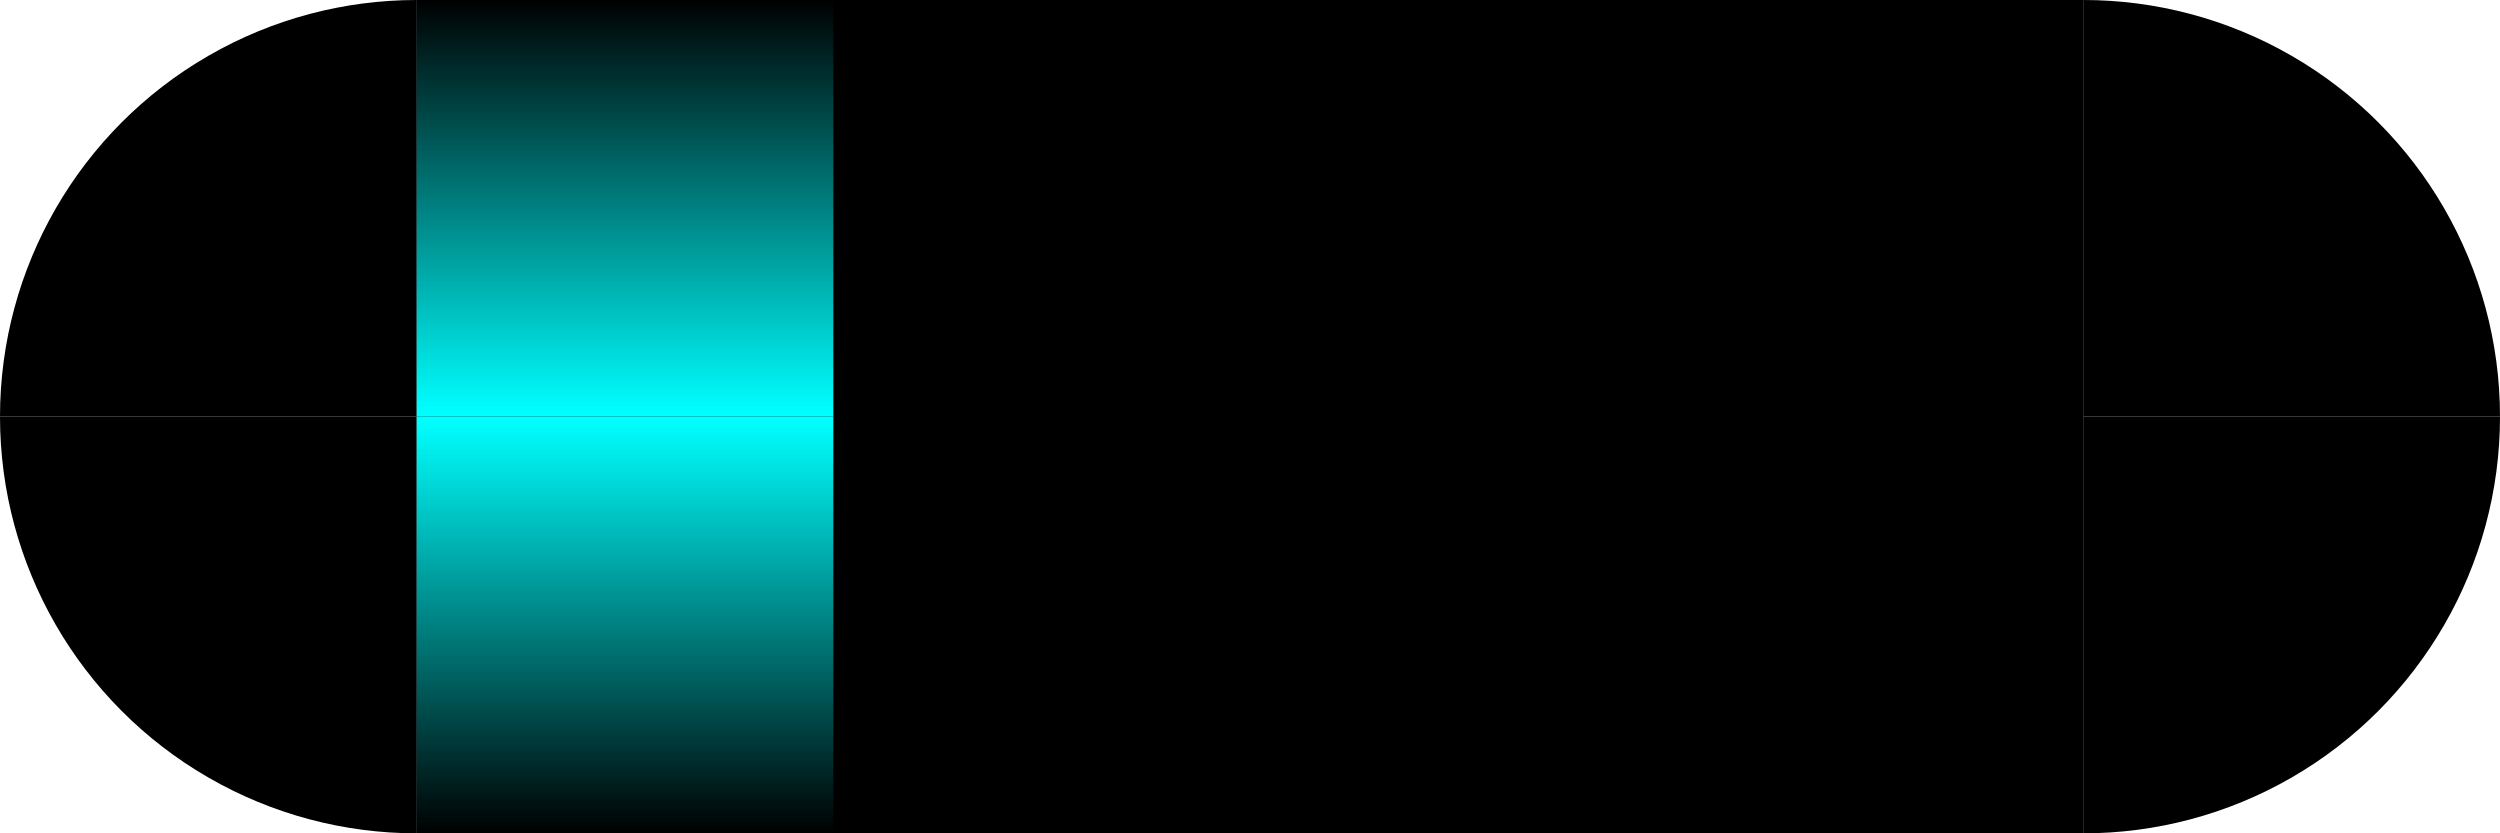
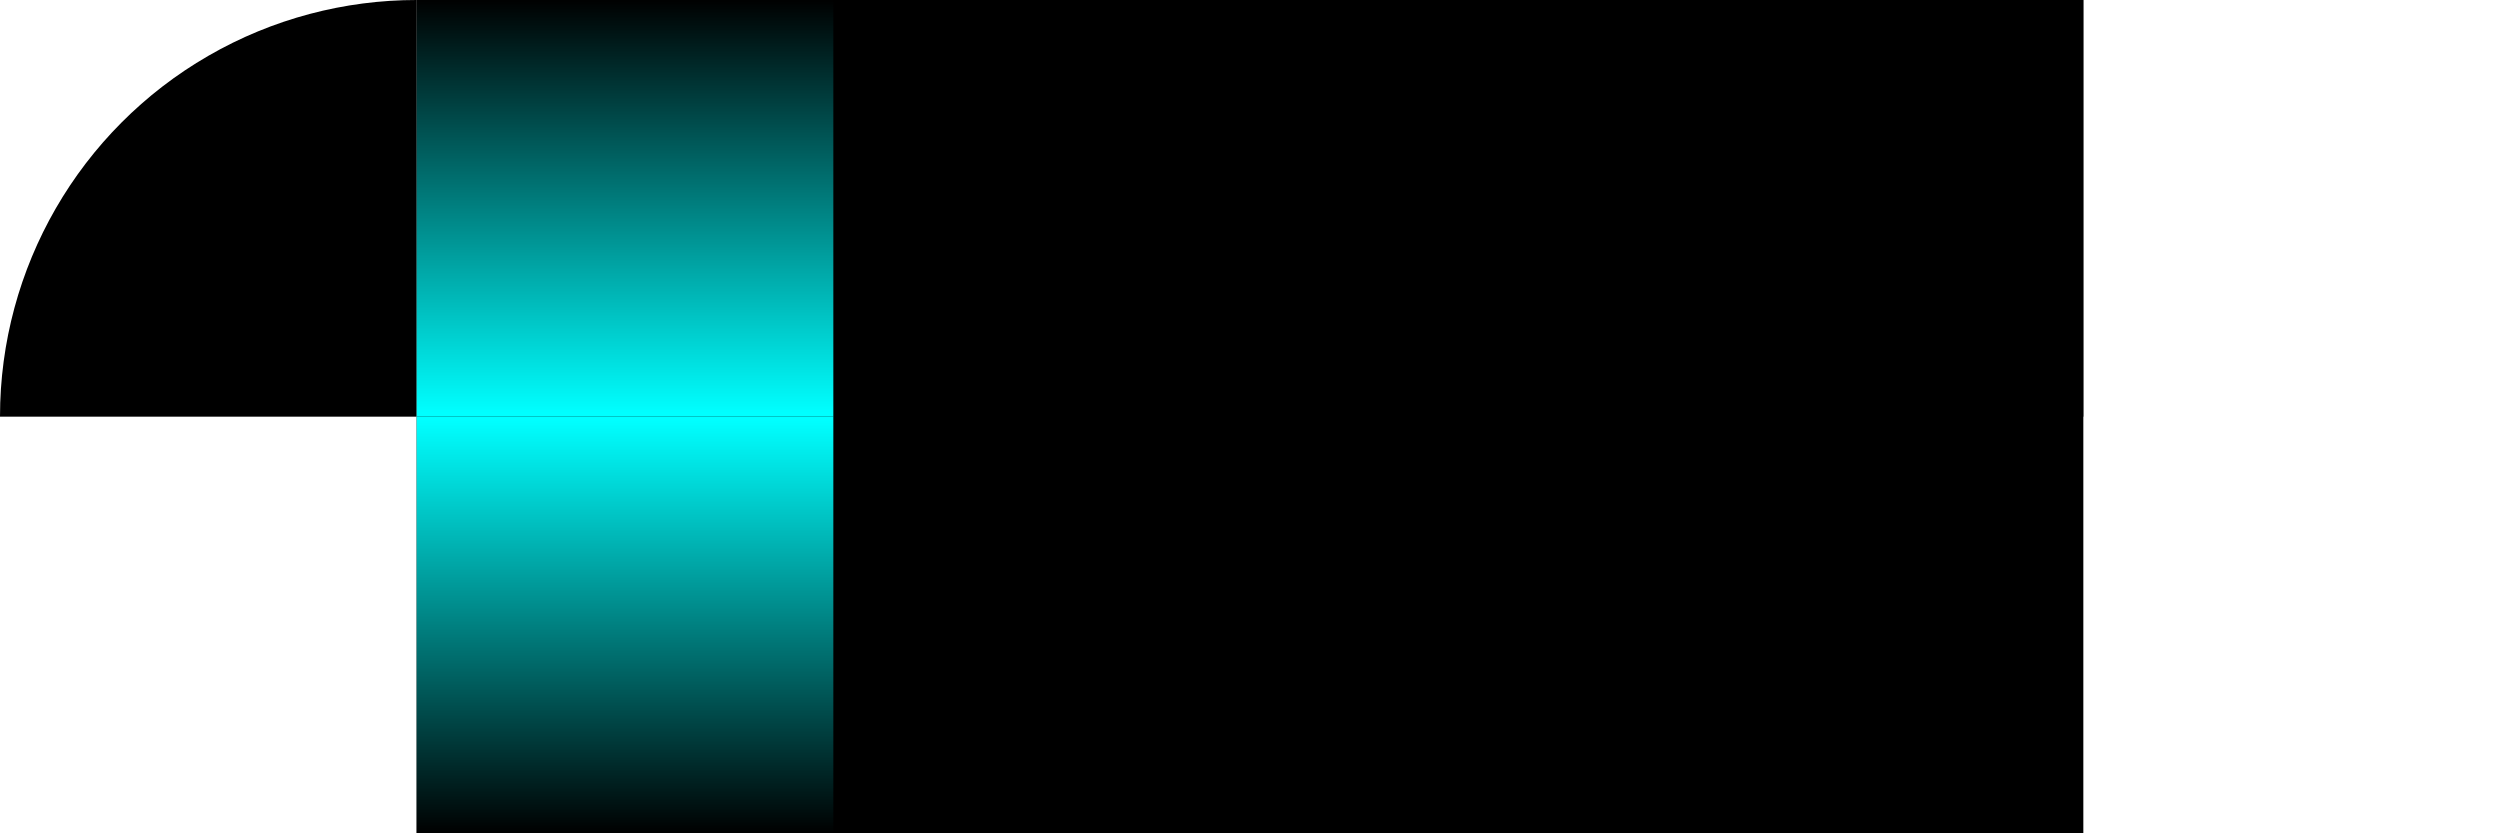
<svg xmlns="http://www.w3.org/2000/svg" viewBox="0 0 6 2">
  <title>5111-11</title>
  <symbol id="myDot1" width="1" height="1">
    <circle cx="1" cy="1" r="1" />
  </symbol>
  <symbol id="myDot2" width="1" height="1">
-     <circle cx="0" cy="1" r="1" />
-   </symbol>
+     </symbol>
  <symbol id="myDot3" width="1" height="1">
-     <circle cx="1" cy="0" r="1" />
-   </symbol>
+     </symbol>
  <symbol id="myDot4" width="1" height="1">
-     <circle cx="0" cy="0" r="1" />
-   </symbol>
+     </symbol>
  <linearGradient id="glow1" x1="0%" y1="0%" x2="0%" y2="100%">
    <stop offset="0%" stop-color="#000000" />
    <stop offset="99%" stop-color="#00FFFF" />
    <stop offset="100%" stop-color="#00FFFF" />
  </linearGradient>
  <linearGradient id="glow2" x1="0%" y1="100%" x2="0%" y2="0%">
    <stop offset="0%" stop-color="#000000" />
    <stop offset="99%" stop-color="#00FFFF" />
    <stop offset="100%" stop-color="#00FFFF" />
  </linearGradient>
  <use href="#myDot1" x="0" y="0" fill="#000000" />
  <use href="#myDot2" x="1" y="0" fill="#000000" />
  <use href="#myDot3" x="0" y="1" fill="#000000" />
  <use href="#myDot4" x="1" y="1" fill="#000000" />
  <rect height="2" width="4" x="1" y="0" fill="#000000" />
  <use href="#myDot1" x="4" y="0" fill="#000000" />
  <use href="#myDot2" x="5" y="0" fill="#000000" />
  <use href="#myDot3" x="4" y="1" fill="#000000" />
  <use href="#myDot4" x="5" y="1" fill="#000000" />
  <rect height="1" width="1" x="1" y="0" fill="url(#glow1)">
    <animate attributeName="x" values="1;4;1" dur="3s" begin="0s" repeatCount="indefinite" />
  </rect>
  <rect height="1" width="1" x="1" y="1" fill="url(#glow2)">
    <animate attributeName="x" values="1; 4; 1" dur="3s" begin="0s" repeatCount="indefinite" />
  </rect>
</svg>